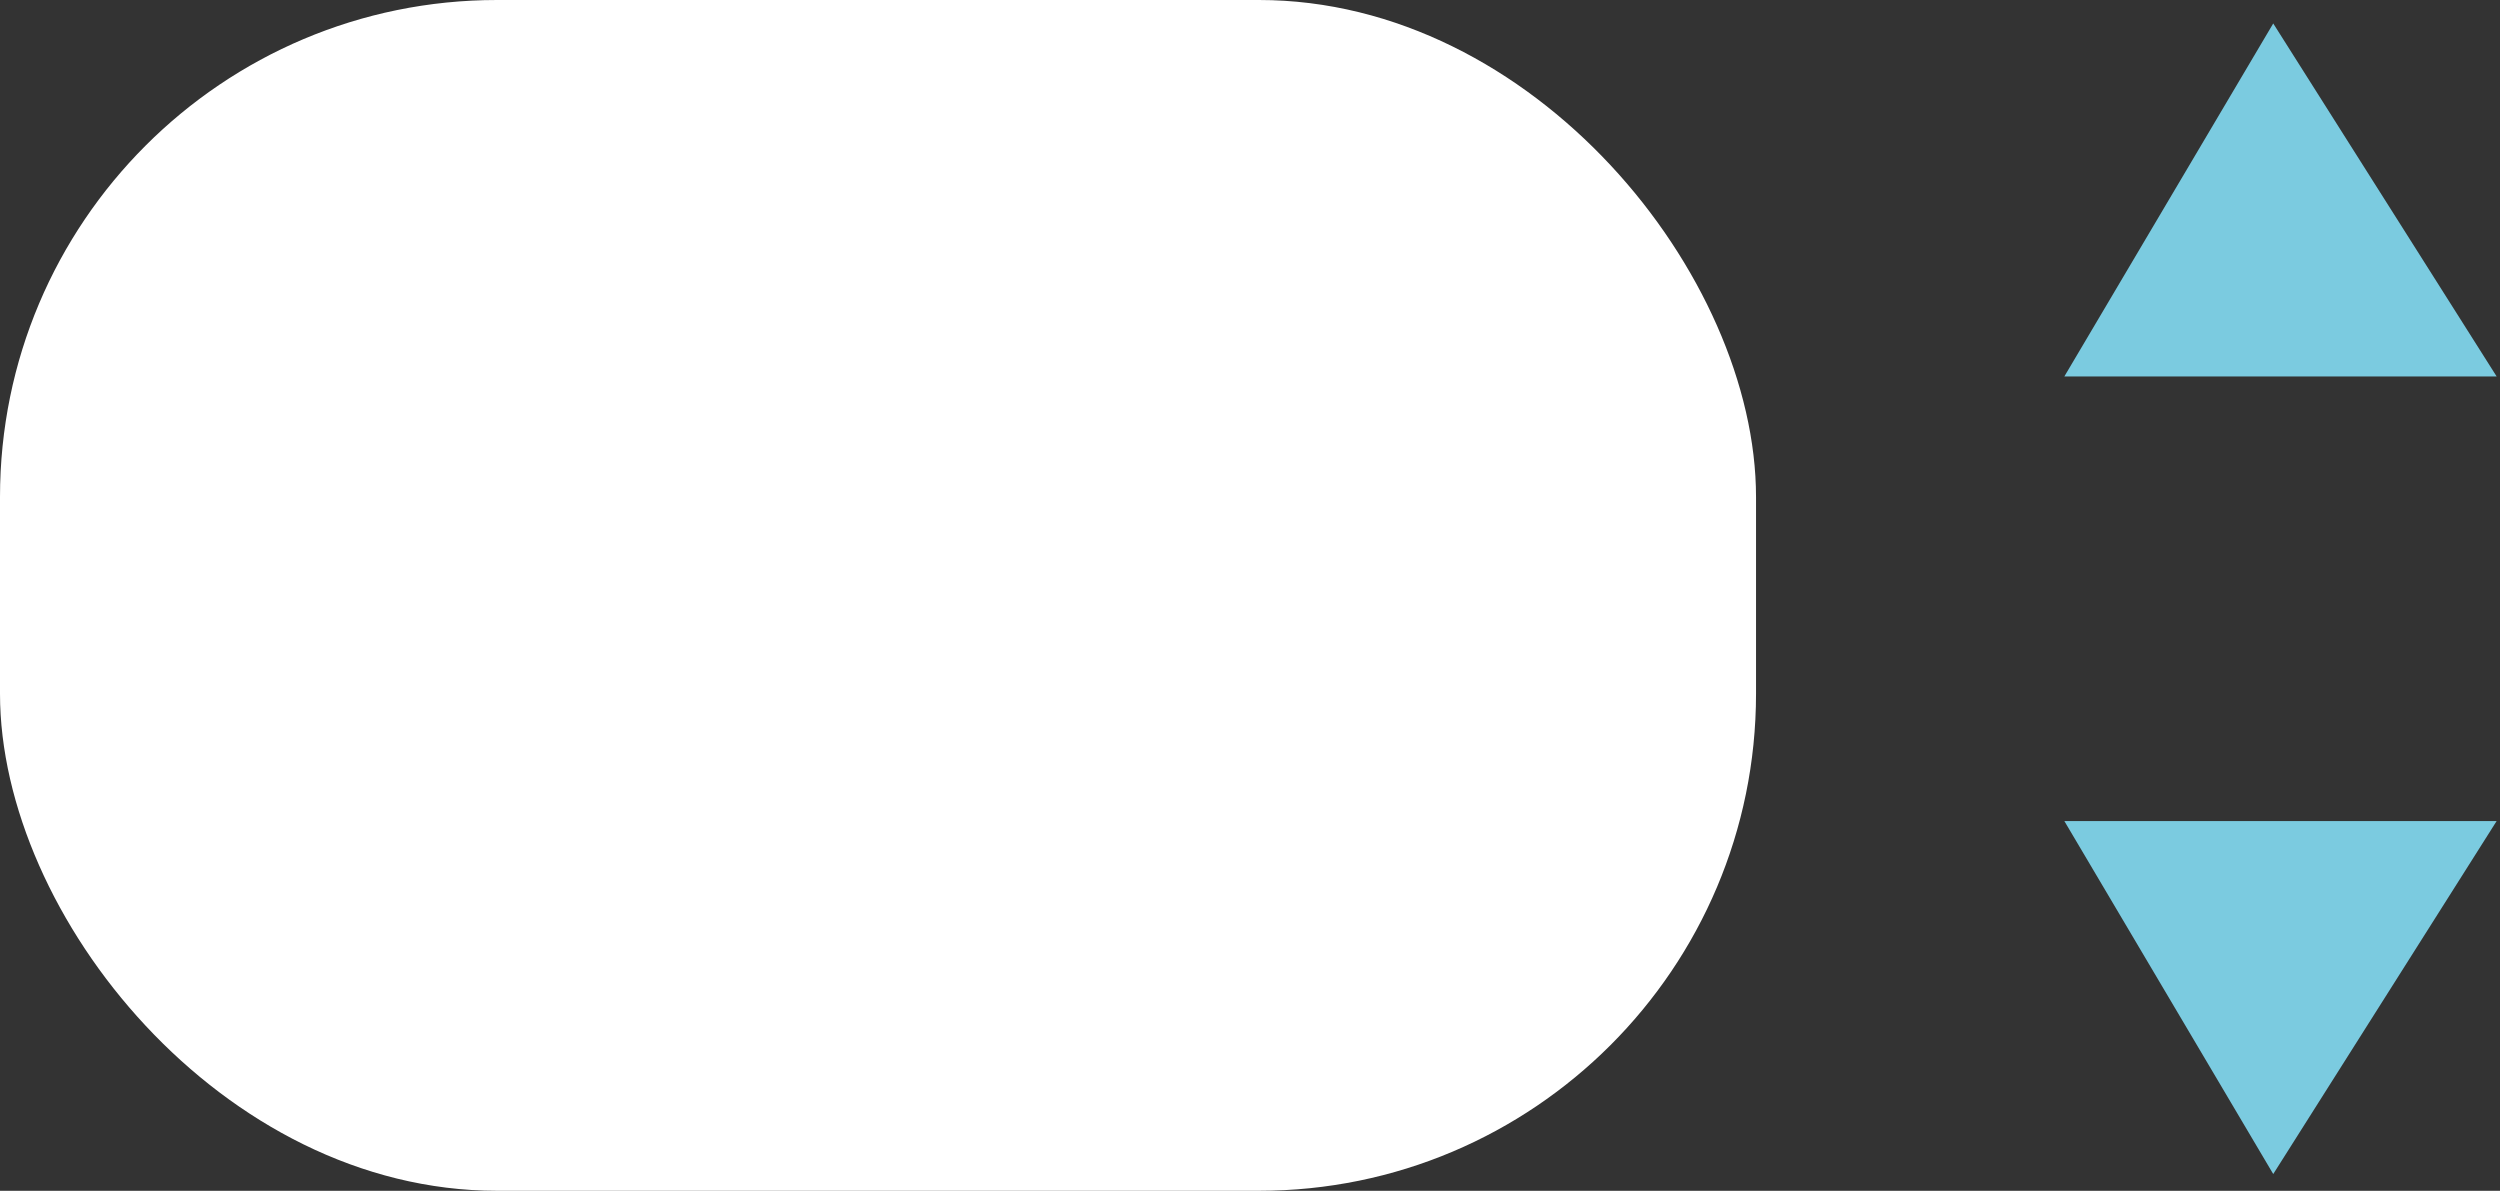
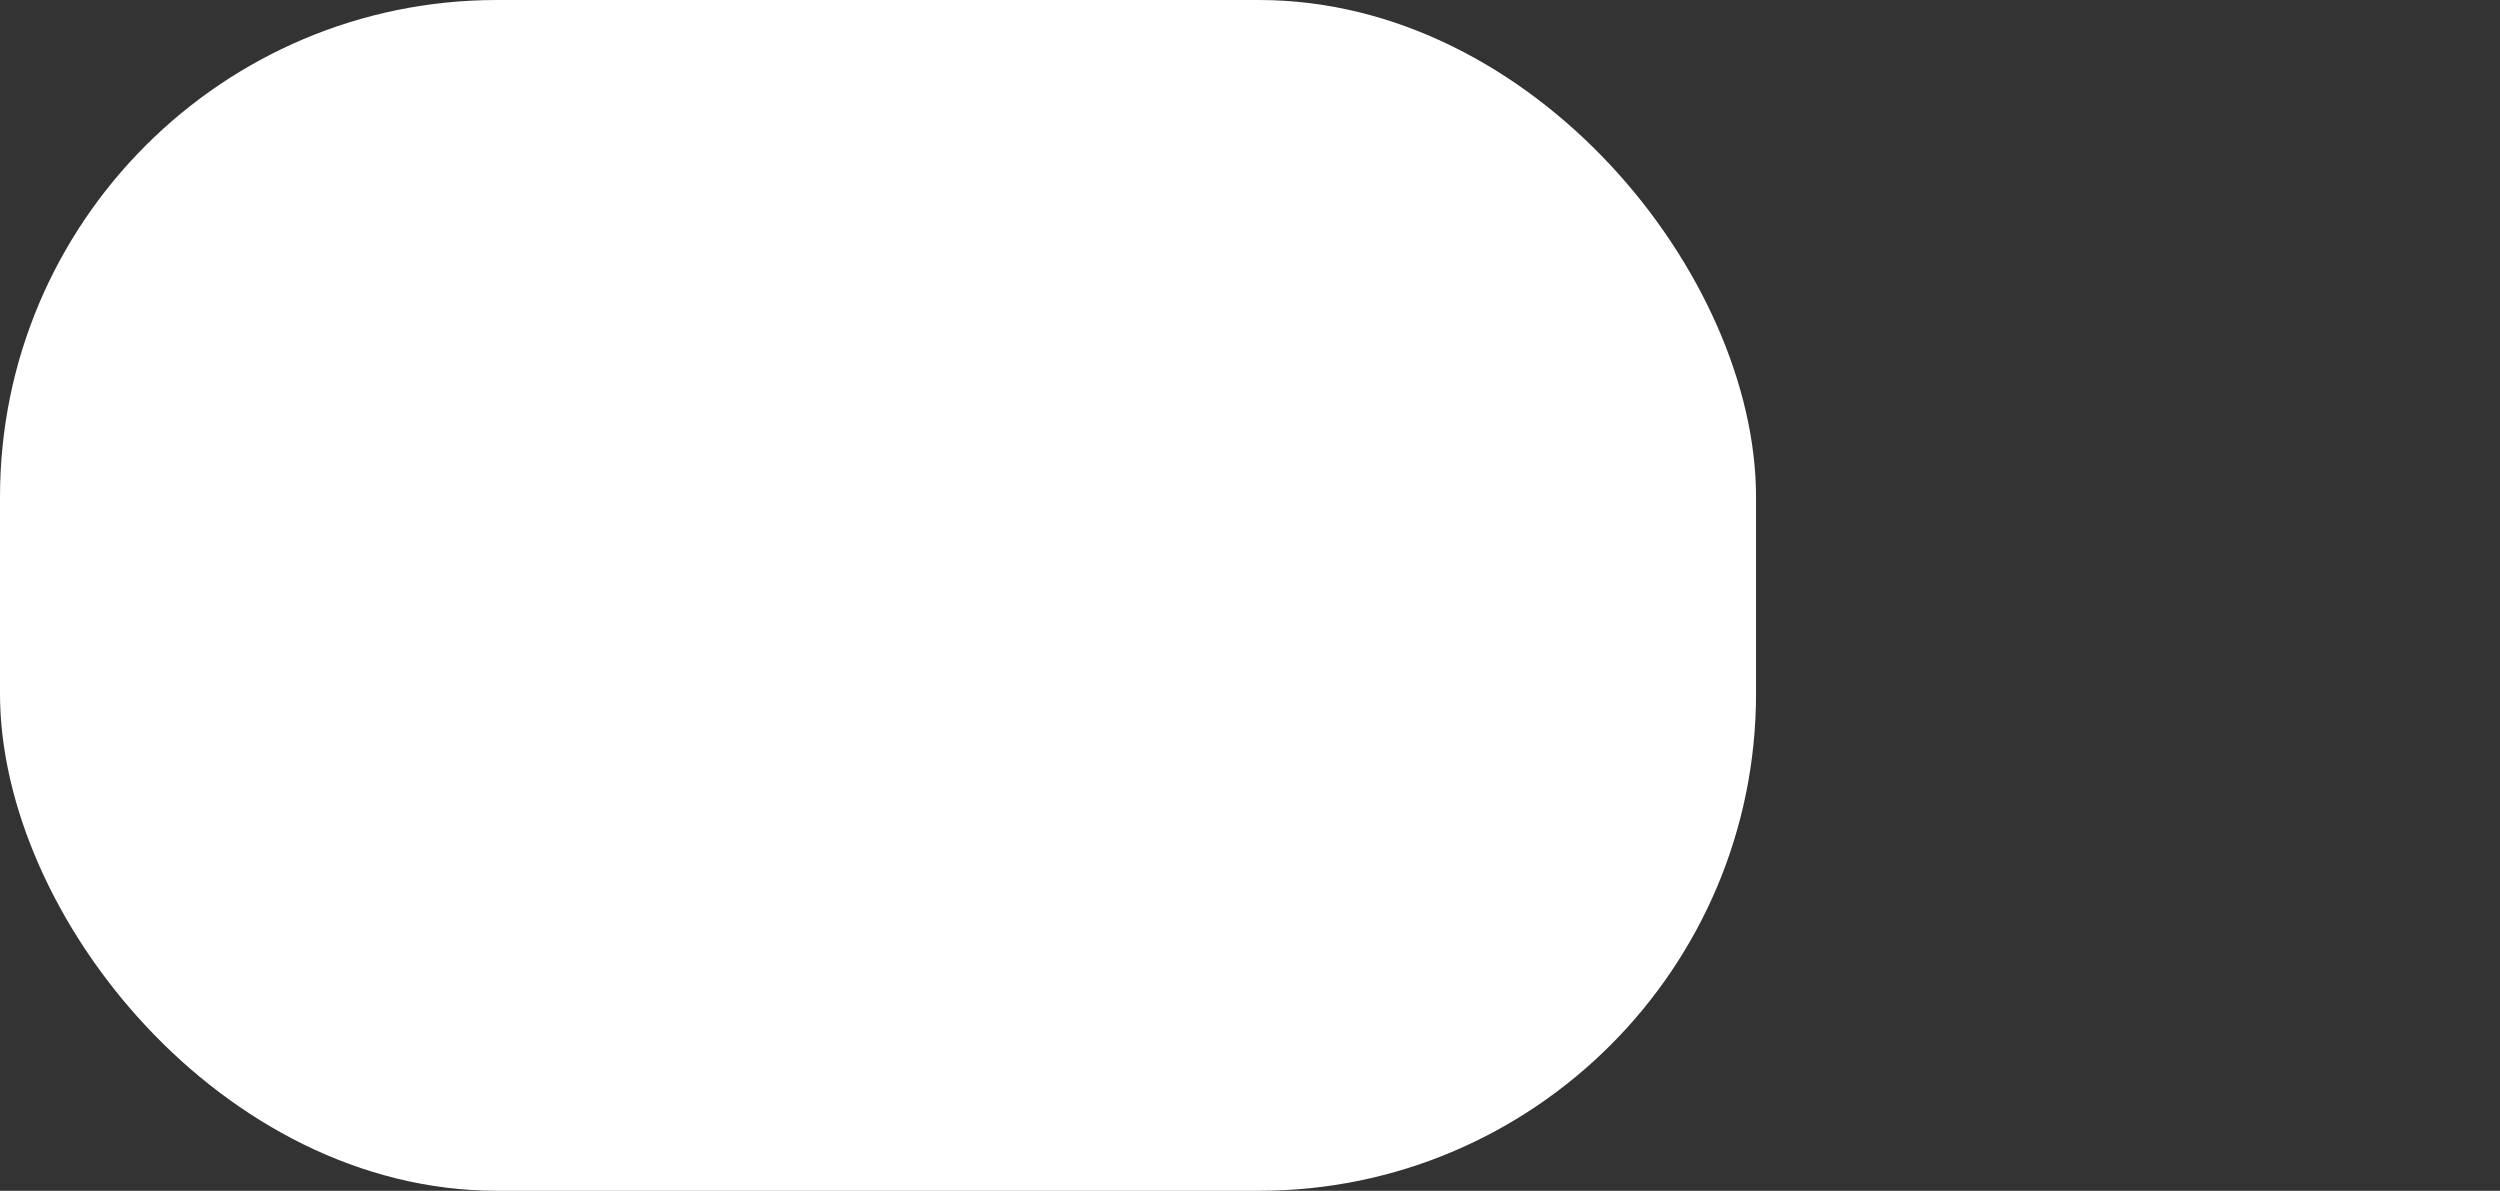
<svg xmlns="http://www.w3.org/2000/svg" id="Capa_1" data-name="Capa 1" viewBox="0 0 22.38 10.66">
  <rect x="0" y="0" width="22.38" height="10.66" fill="#333333" stroke="none" />
  <defs>
    <style>.cls-1{fill:#fff;}.cls-2{fill:#7bcbe0;}</style>
  </defs>
  <title>botoncolorok</title>
  <rect class="cls-1" width="15.72" height="10.66" rx="4.45" ry="4.45" />
-   <path class="cls-2" d="M890,284.35l-1.87,3.16H892Z" transform="translate(-869.65 -284.14)" />
-   <path class="cls-2" d="M890,294.65l-1.87-3.16H892Z" transform="translate(-869.65 -284.14)" />
</svg>